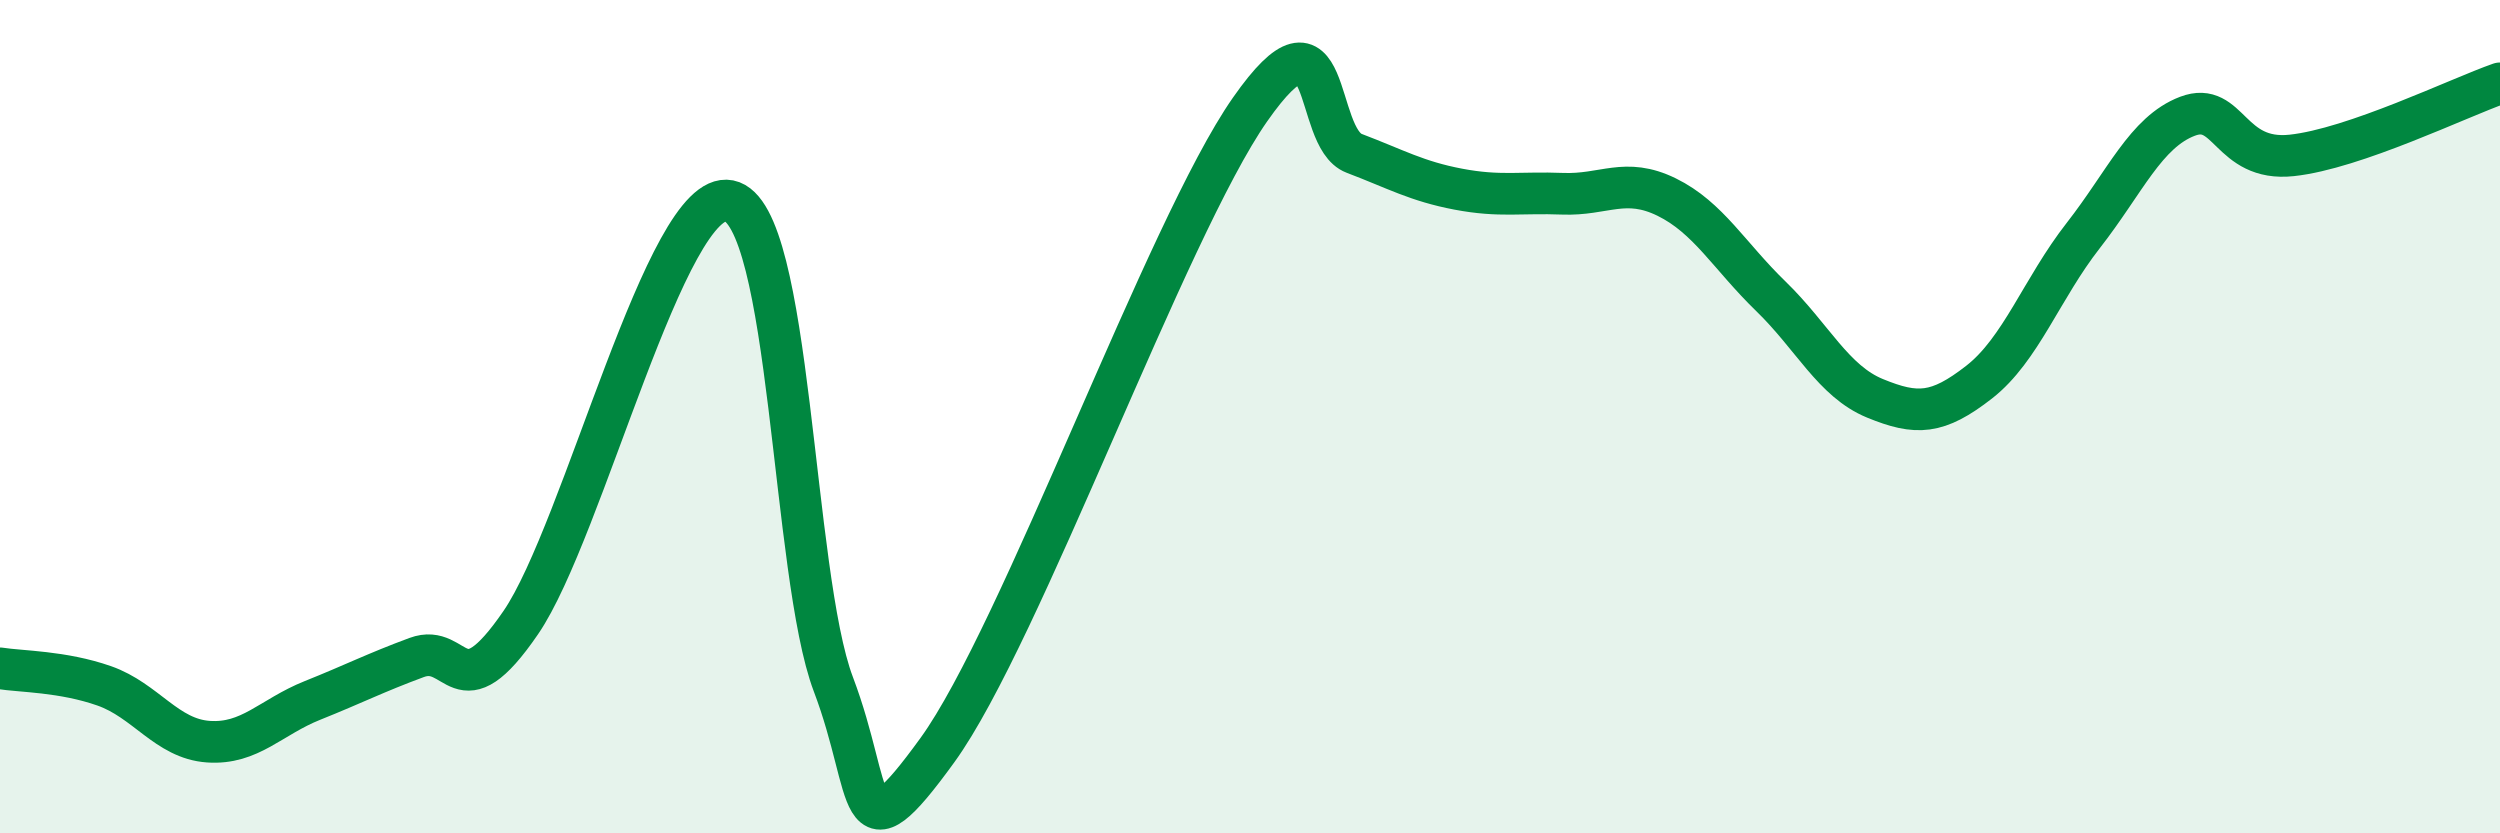
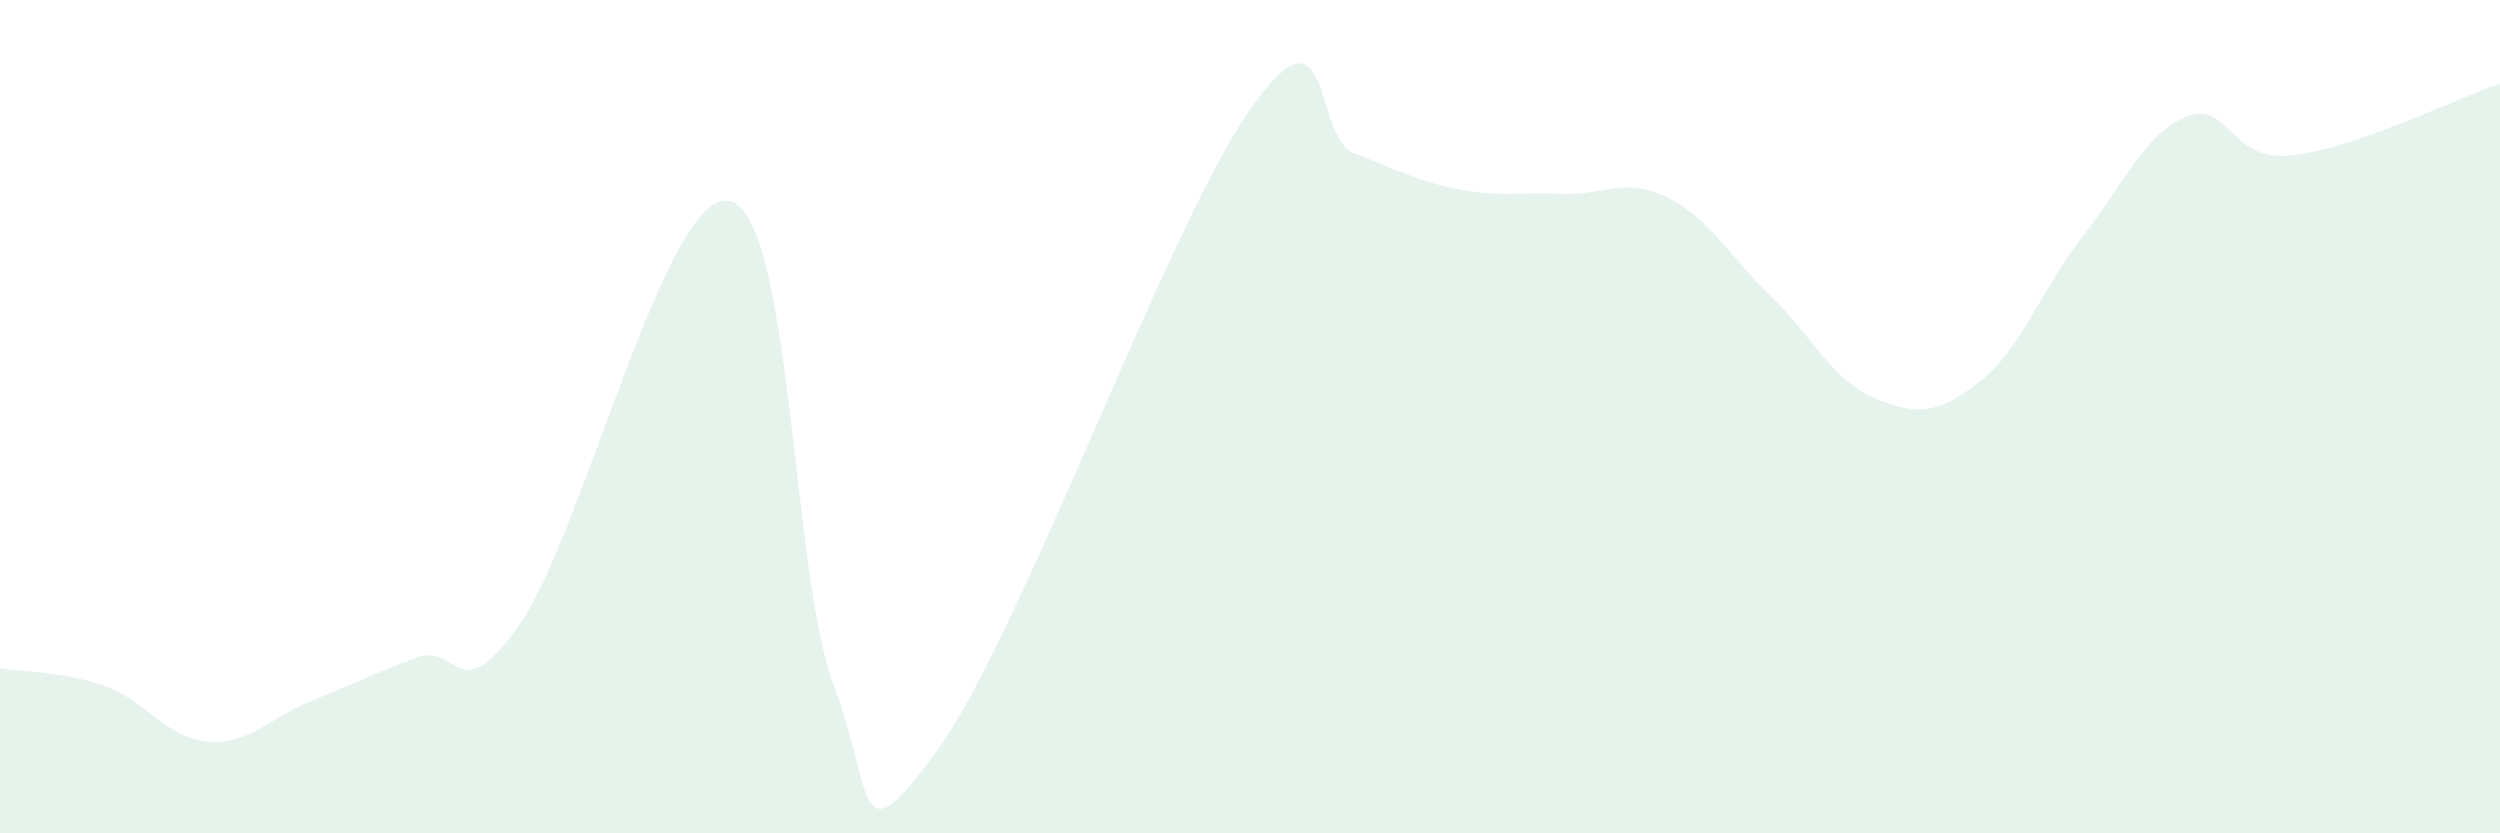
<svg xmlns="http://www.w3.org/2000/svg" width="60" height="20" viewBox="0 0 60 20">
  <path d="M 0,16.04 C 0.5,16.12 1.5,16.11 2.5,16.46 C 3.5,16.81 4,17.73 5,17.8 C 6,17.87 6.5,17.21 7.5,16.81 C 8.5,16.41 9,16.15 10,15.78 C 11,15.41 11,17.13 12.5,14.94 C 14,12.75 16,4.52 17.5,4.82 C 19,5.12 19,13.78 20,16.42 C 21,19.06 20.5,20.76 22.5,18 C 24.5,15.24 28,5.49 30,2.63 C 32,-0.23 31.5,3.3 32.5,3.68 C 33.5,4.06 34,4.35 35,4.54 C 36,4.73 36.5,4.61 37.5,4.65 C 38.5,4.69 39,4.24 40,4.73 C 41,5.22 41.5,6.14 42.5,7.11 C 43.5,8.08 44,9.15 45,9.56 C 46,9.97 46.5,9.95 47.5,9.17 C 48.5,8.39 49,6.93 50,5.65 C 51,4.37 51.5,3.17 52.5,2.79 C 53.5,2.41 53.5,3.89 55,3.73 C 56.5,3.57 59,2.35 60,2L60 20L0 20Z" fill="#008740" opacity="0.1" stroke-linecap="round" stroke-linejoin="round" />
-   <path d="M 0,16.04 C 0.5,16.12 1.5,16.11 2.5,16.46 C 3.5,16.81 4,17.73 5,17.8 C 6,17.87 6.5,17.21 7.5,16.81 C 8.5,16.41 9,16.15 10,15.78 C 11,15.41 11,17.13 12.5,14.94 C 14,12.75 16,4.52 17.5,4.82 C 19,5.12 19,13.78 20,16.42 C 21,19.06 20.5,20.76 22.5,18 C 24.5,15.24 28,5.49 30,2.63 C 32,-0.23 31.5,3.3 32.5,3.68 C 33.5,4.06 34,4.35 35,4.54 C 36,4.73 36.5,4.61 37.5,4.65 C 38.5,4.69 39,4.24 40,4.73 C 41,5.22 41.5,6.14 42.5,7.11 C 43.5,8.08 44,9.15 45,9.56 C 46,9.97 46.5,9.95 47.5,9.17 C 48.5,8.39 49,6.93 50,5.65 C 51,4.37 51.5,3.17 52.5,2.79 C 53.5,2.41 53.5,3.89 55,3.73 C 56.5,3.57 59,2.35 60,2" stroke="#008740" stroke-width="1" fill="none" stroke-linecap="round" stroke-linejoin="round" />
</svg>